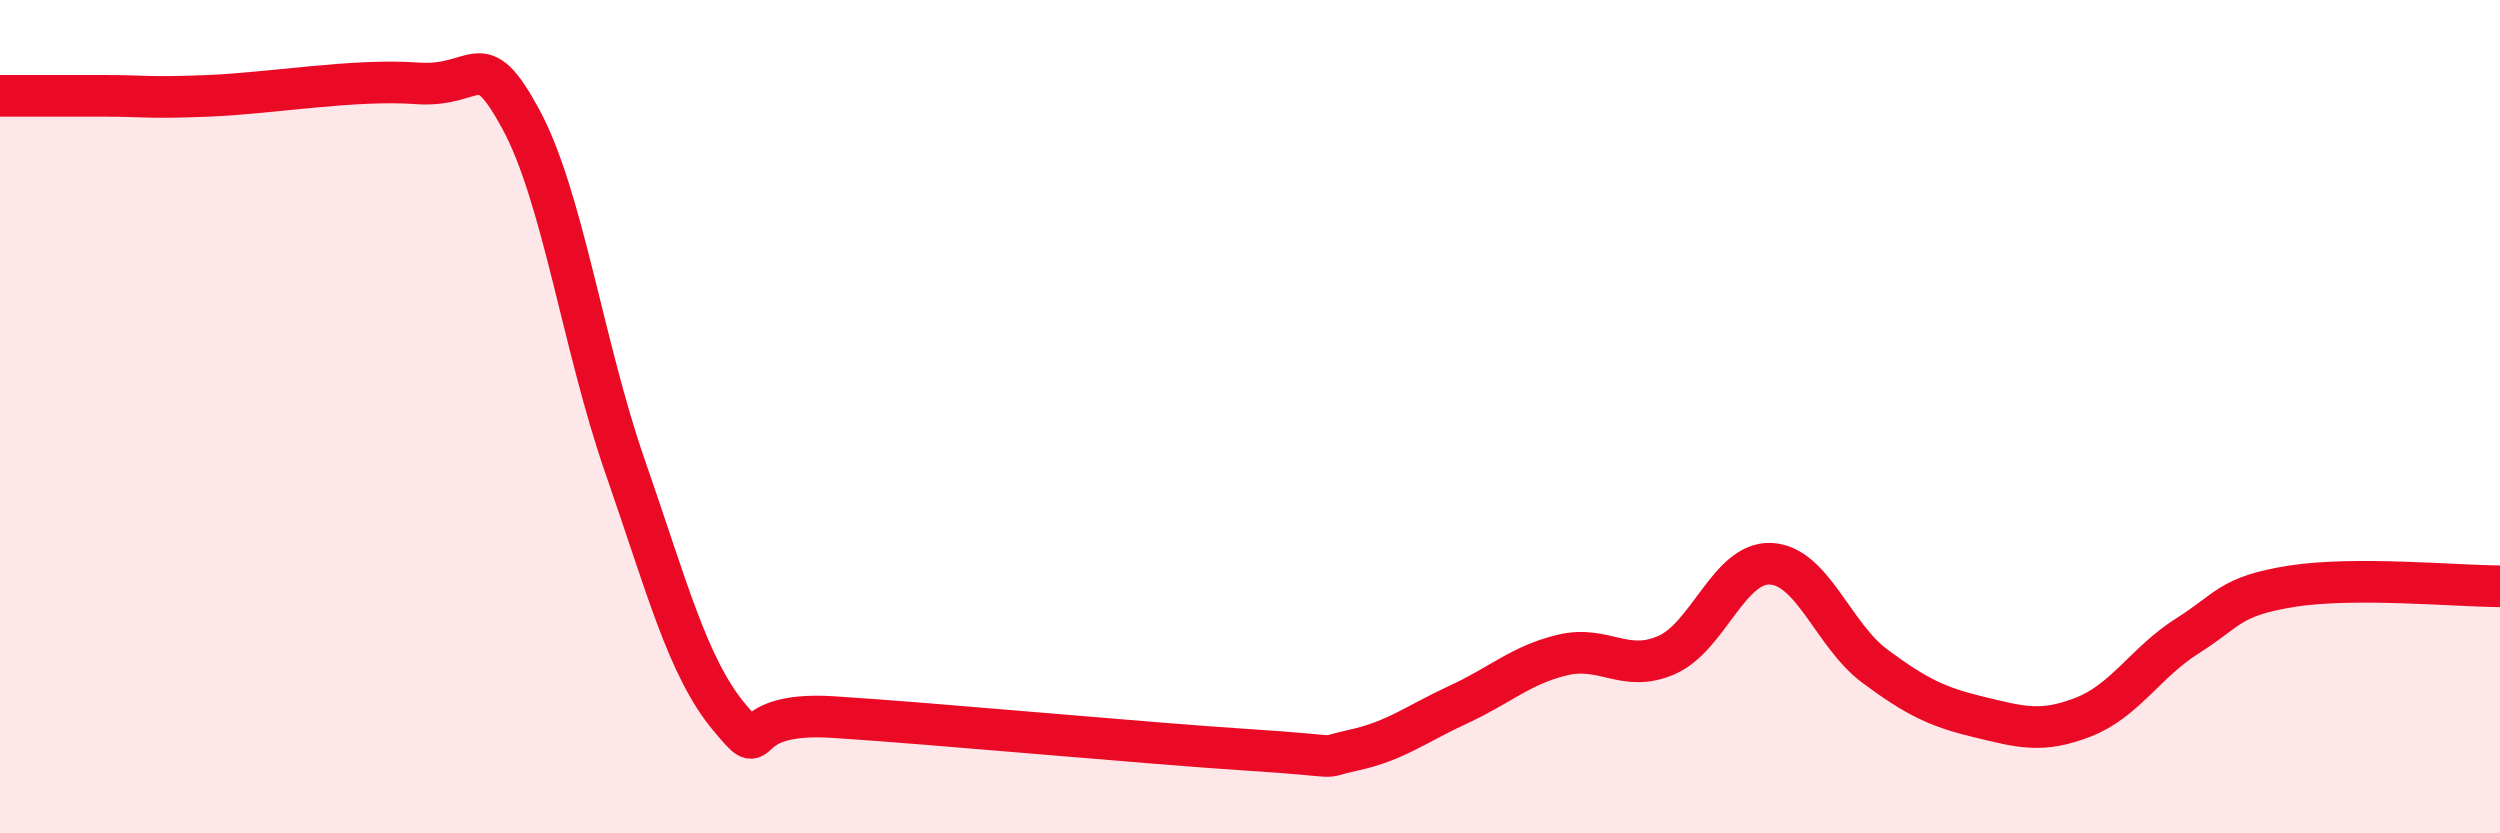
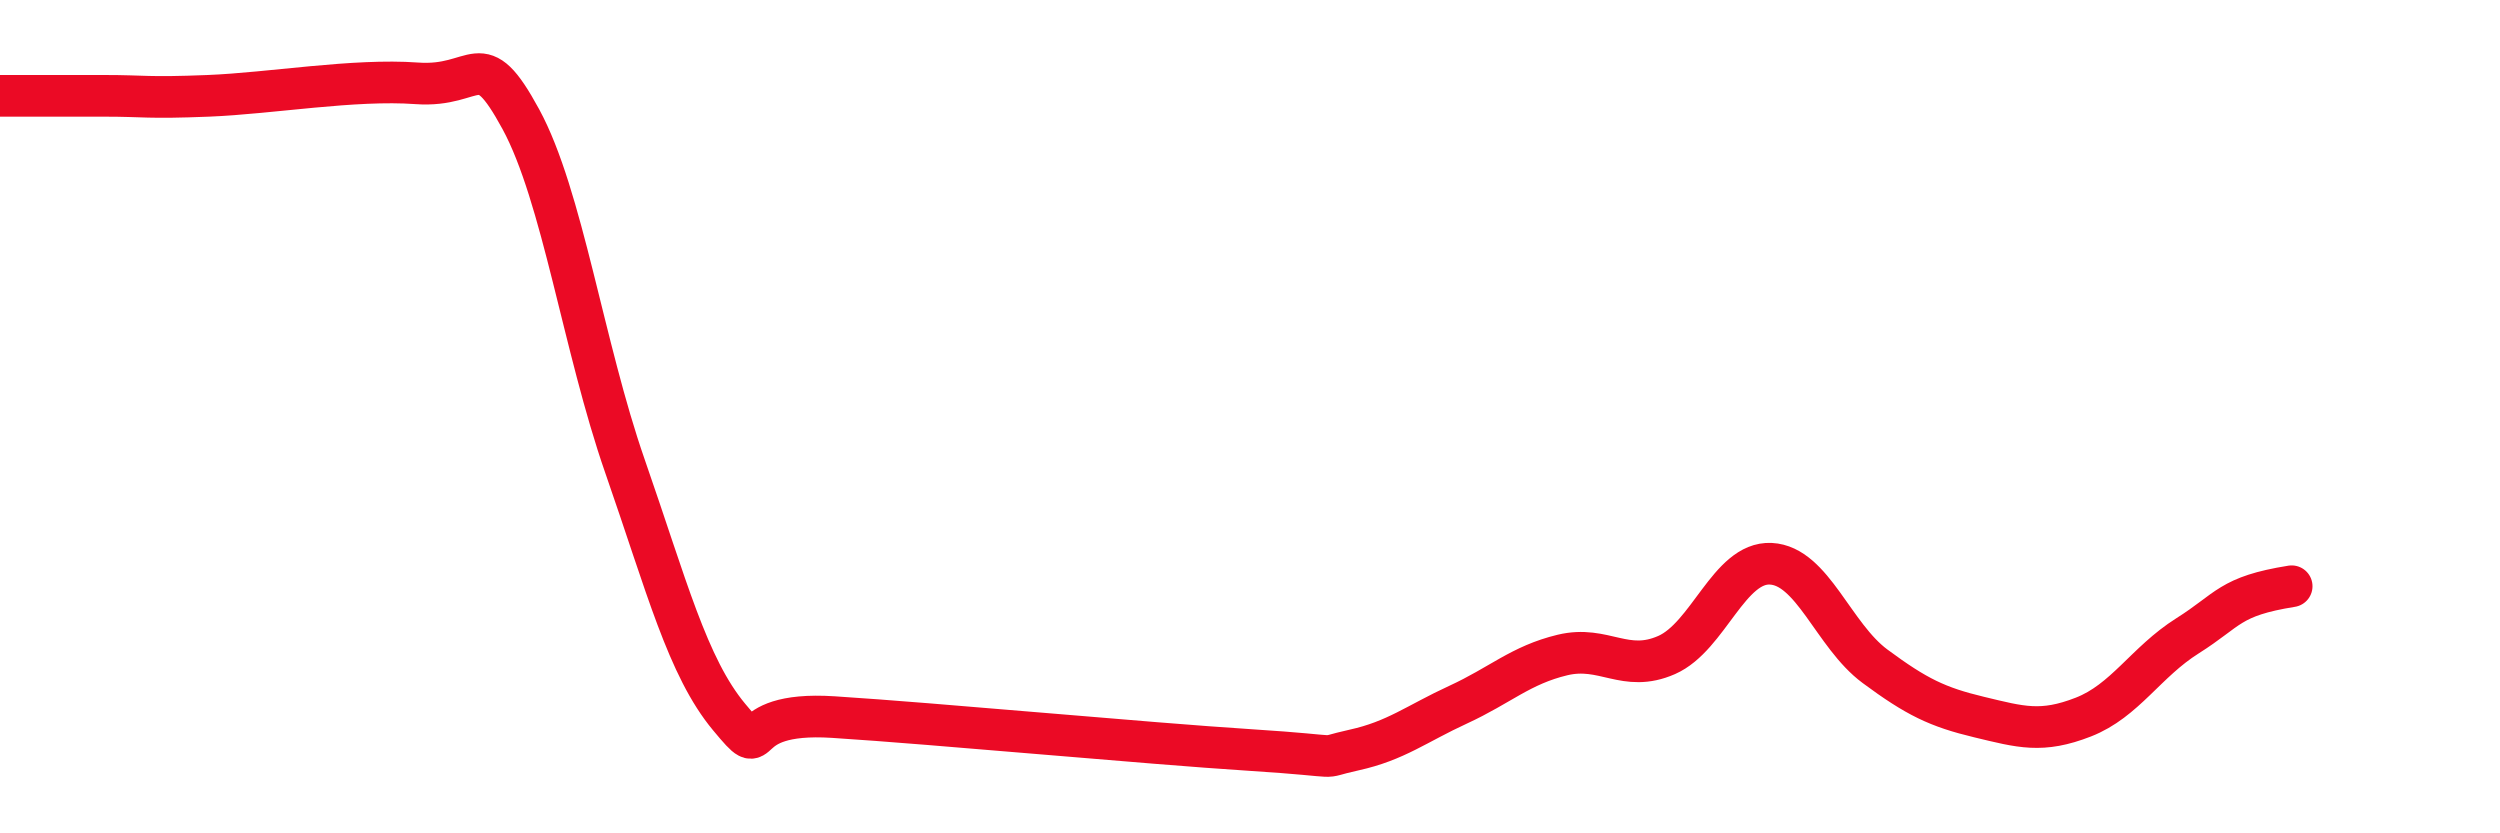
<svg xmlns="http://www.w3.org/2000/svg" width="60" height="20" viewBox="0 0 60 20">
-   <path d="M 0,2.3 C 0.5,2.3 1.5,2.3 2.5,2.3 C 3.5,2.3 3.5,2.36 5,2.3 C 6.5,2.24 8.5,1.89 10,2 C 11.5,2.11 11.5,1.02 12.5,2.86 C 13.5,4.7 14,8.32 15,11.19 C 16,14.06 16.5,16.01 17.5,17.21 C 18.5,18.41 17.5,17.05 20,17.21 C 22.5,17.37 27.5,17.84 30,18 C 32.5,18.16 31.5,18.22 32.5,18 C 33.5,17.78 34,17.37 35,16.91 C 36,16.45 36.5,15.96 37.5,15.72 C 38.5,15.48 39,16.16 40,15.72 C 41,15.28 41.5,13.48 42.5,13.53 C 43.5,13.58 44,15.25 45,15.99 C 46,16.73 46.5,16.97 47.5,17.21 C 48.5,17.45 49,17.6 50,17.21 C 51,16.82 51.5,15.89 52.5,15.26 C 53.5,14.63 53.5,14.31 55,14.07 C 56.5,13.83 59,14.07 60,14.07L60 20L0 20Z" fill="#EB0A25" opacity="0.1" stroke-linecap="round" stroke-linejoin="round" />
-   <path d="M 0,2.3 C 0.5,2.3 1.5,2.3 2.5,2.3 C 3.5,2.3 3.5,2.36 5,2.3 C 6.5,2.24 8.5,1.89 10,2 C 11.5,2.11 11.5,1.02 12.5,2.86 C 13.5,4.7 14,8.32 15,11.19 C 16,14.06 16.5,16.01 17.5,17.21 C 18.5,18.41 17.5,17.05 20,17.21 C 22.5,17.37 27.5,17.84 30,18 C 32.5,18.16 31.5,18.22 32.5,18 C 33.5,17.78 34,17.37 35,16.91 C 36,16.45 36.5,15.96 37.5,15.72 C 38.5,15.48 39,16.16 40,15.72 C 41,15.28 41.5,13.48 42.5,13.53 C 43.5,13.58 44,15.25 45,15.99 C 46,16.73 46.5,16.97 47.5,17.21 C 48.5,17.45 49,17.6 50,17.21 C 51,16.82 51.5,15.89 52.5,15.26 C 53.5,14.63 53.5,14.31 55,14.07 C 56.5,13.83 59,14.07 60,14.07" stroke="#EB0A25" stroke-width="1" fill="none" stroke-linecap="round" stroke-linejoin="round" />
+   <path d="M 0,2.3 C 0.5,2.3 1.5,2.3 2.5,2.3 C 3.5,2.3 3.5,2.36 5,2.3 C 6.5,2.24 8.5,1.89 10,2 C 11.5,2.11 11.5,1.02 12.5,2.86 C 13.5,4.7 14,8.32 15,11.19 C 16,14.06 16.5,16.01 17.5,17.21 C 18.5,18.41 17.5,17.05 20,17.21 C 22.5,17.37 27.5,17.84 30,18 C 32.5,18.16 31.5,18.22 32.5,18 C 33.5,17.78 34,17.37 35,16.91 C 36,16.45 36.5,15.96 37.5,15.72 C 38.5,15.48 39,16.16 40,15.72 C 41,15.28 41.5,13.48 42.5,13.53 C 43.5,13.58 44,15.25 45,15.99 C 46,16.73 46.5,16.97 47.5,17.21 C 48.5,17.45 49,17.6 50,17.21 C 51,16.82 51.5,15.89 52.5,15.26 C 53.5,14.63 53.5,14.31 55,14.07 " stroke="#EB0A25" stroke-width="1" fill="none" stroke-linecap="round" stroke-linejoin="round" />
</svg>